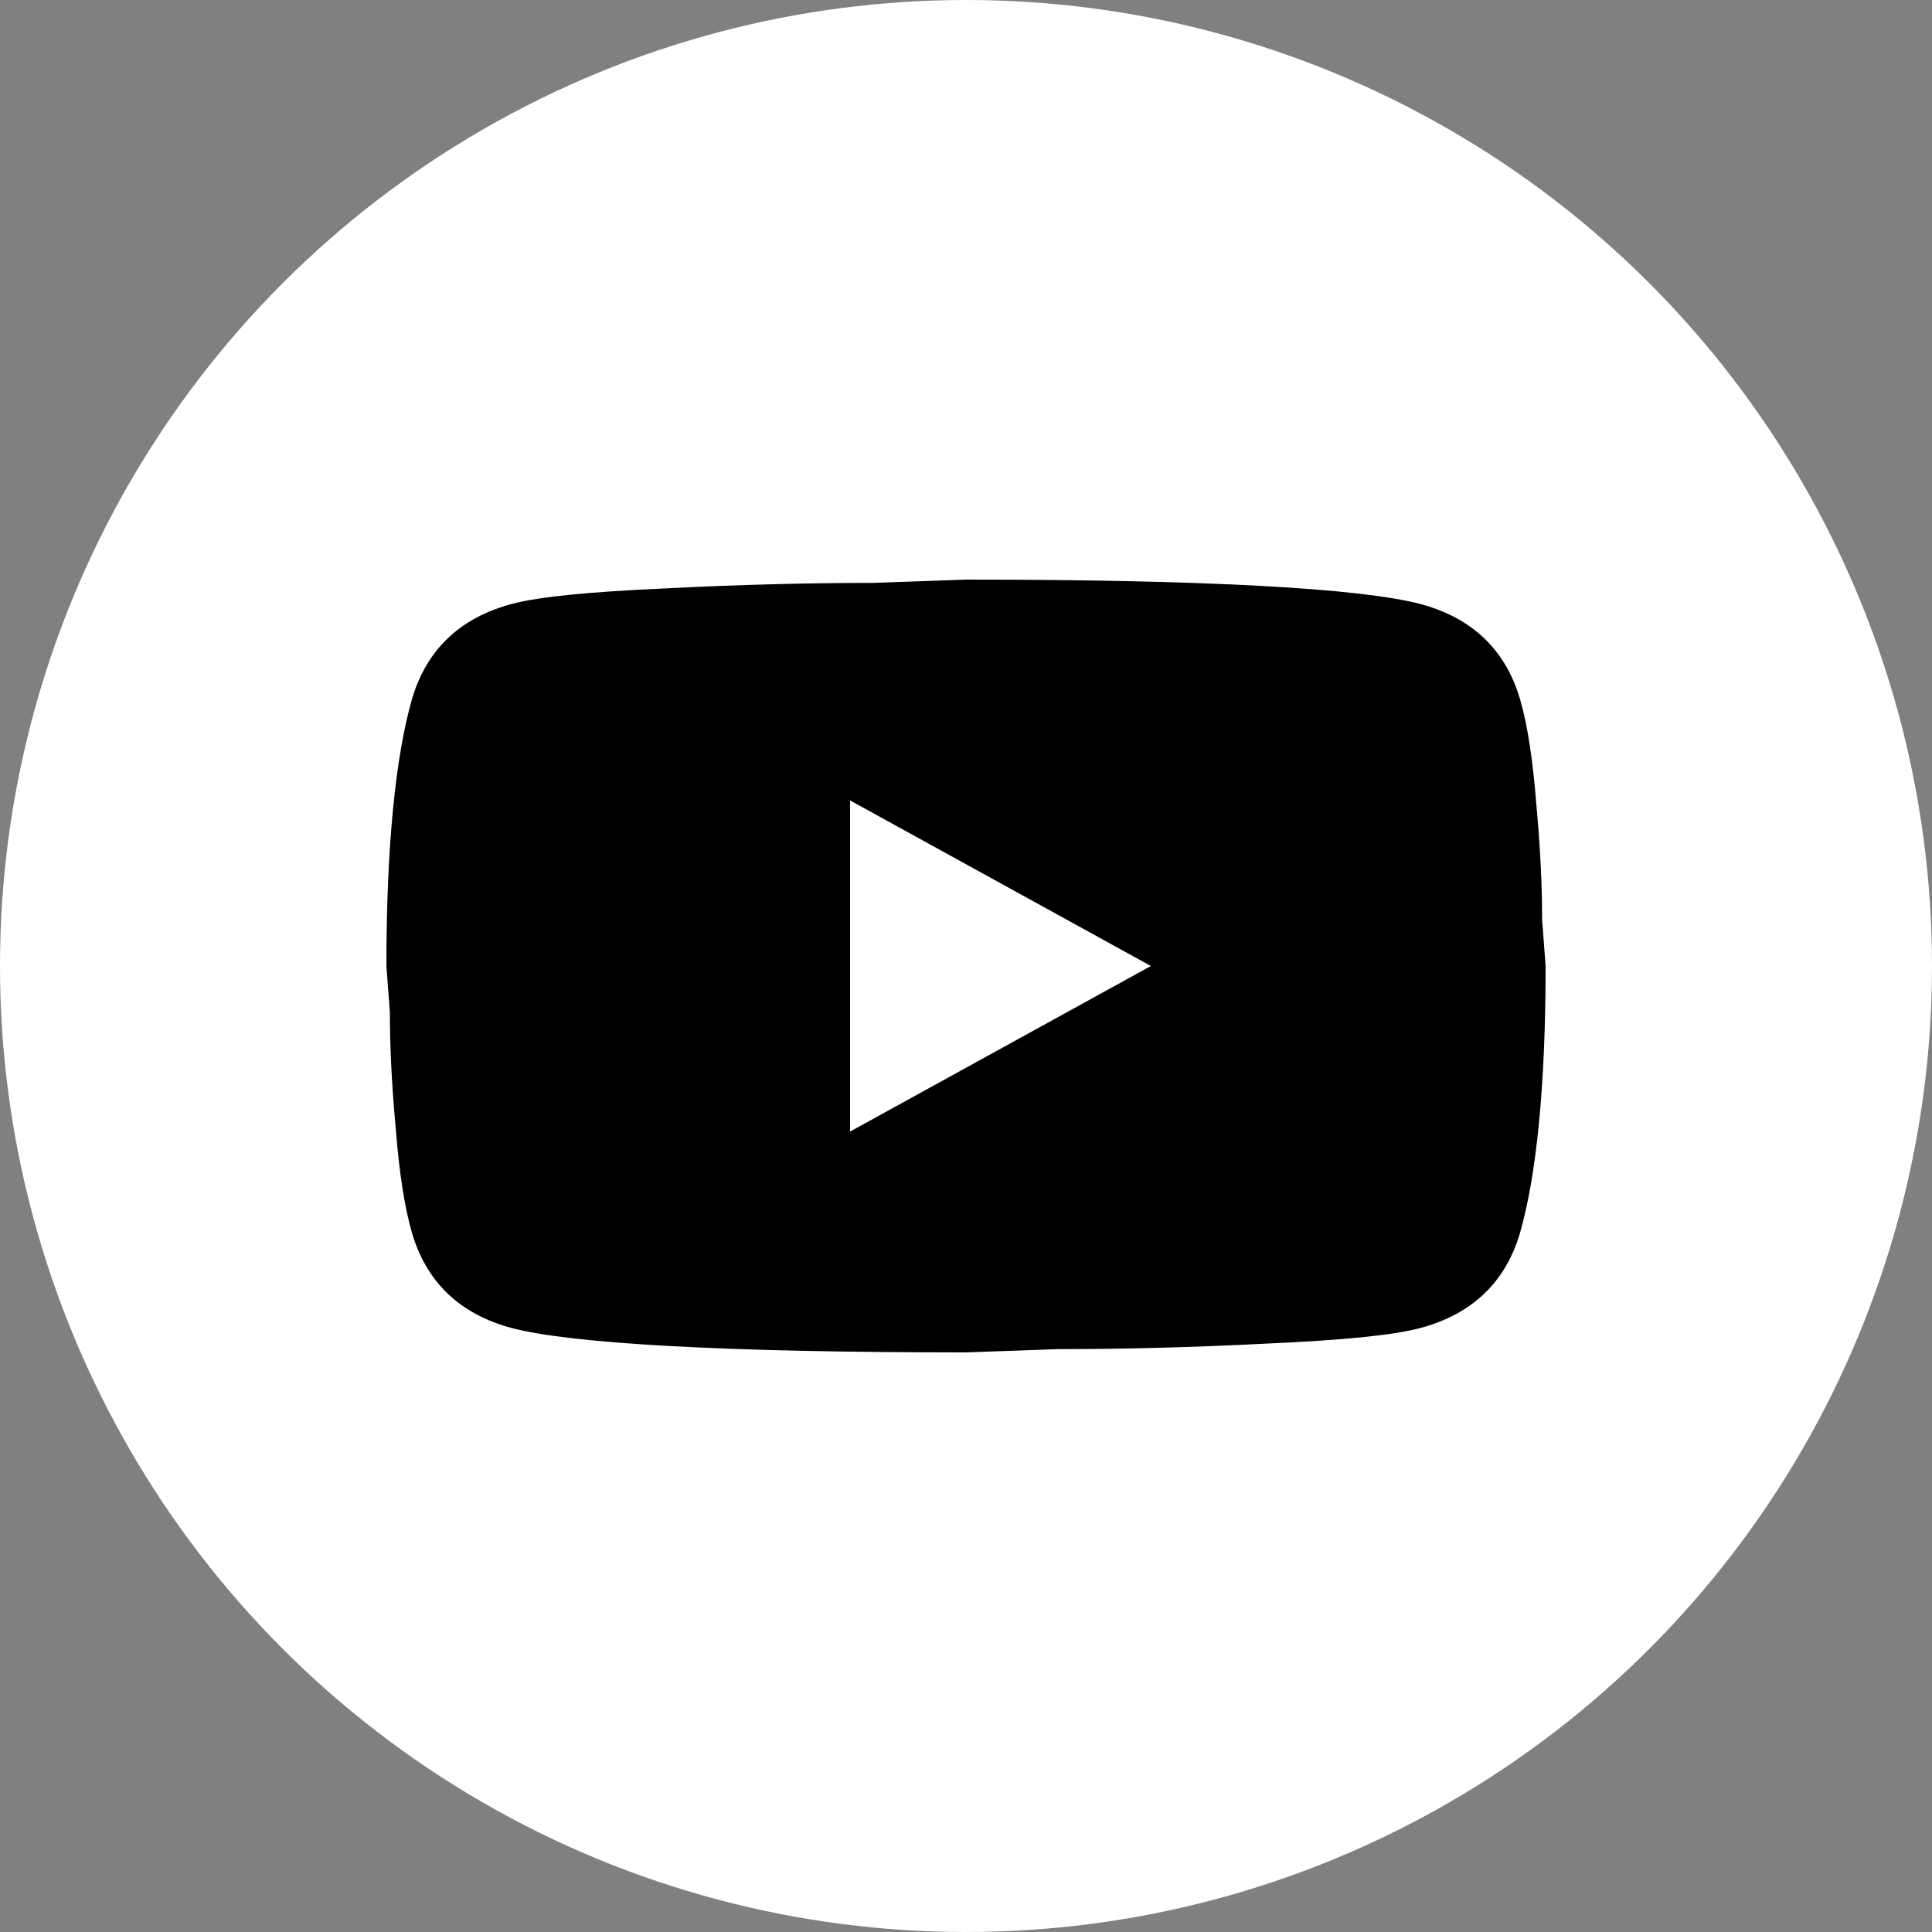
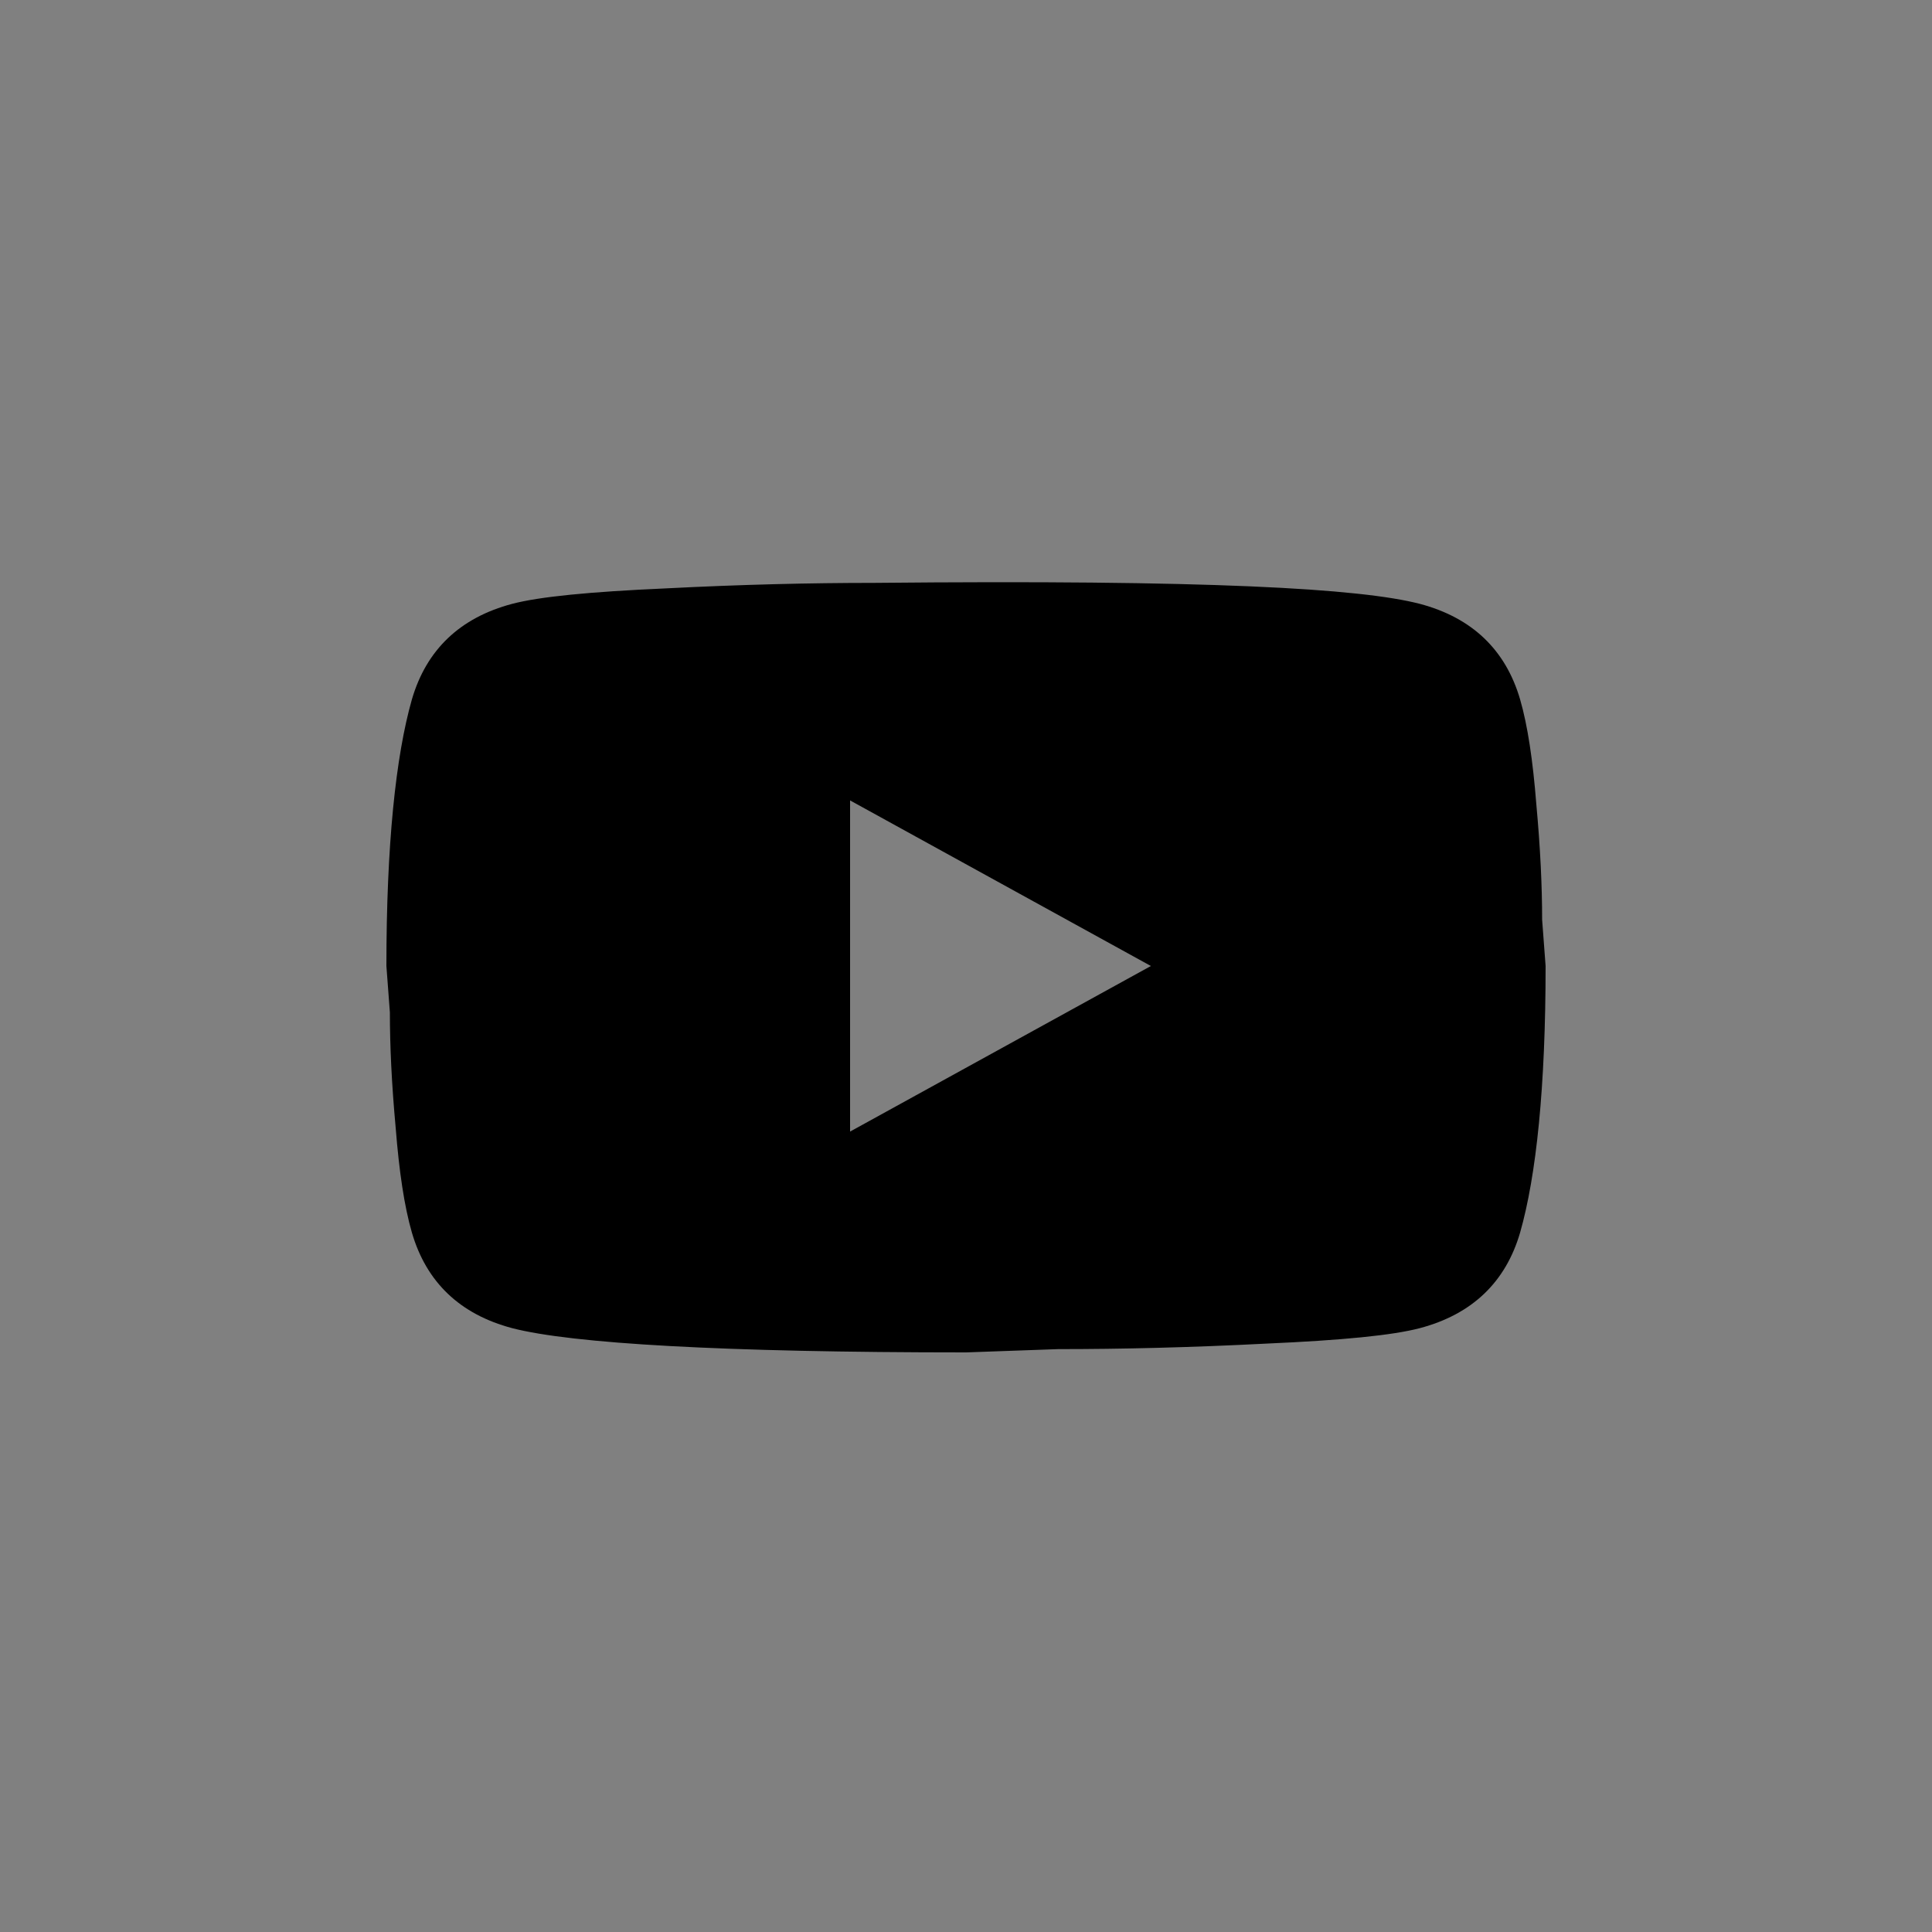
<svg xmlns="http://www.w3.org/2000/svg" width="20" height="20" viewBox="0 0 20 20" fill="none">
  <rect x="0" y="0" width="20" height="20" fill="#808080" stroke="none" />
-   <circle cx="10" cy="10" r="10" fill="white" />
-   <path d="M8.8 11.714L11.914 10L8.8 8.286V11.714ZM15.736 7.24C15.814 7.509 15.868 7.869 15.904 8.326C15.946 8.783 15.964 9.177 15.964 9.52L16 10C16 11.251 15.904 12.171 15.736 12.76C15.586 13.274 15.238 13.606 14.698 13.749C14.416 13.823 13.9 13.874 13.108 13.909C12.328 13.949 11.614 13.966 10.954 13.966L10 14C7.486 14 5.92 13.909 5.302 13.749C4.762 13.606 4.414 13.274 4.264 12.76C4.186 12.491 4.132 12.131 4.096 11.674C4.054 11.217 4.036 10.823 4.036 10.48L4 10C4 8.749 4.096 7.829 4.264 7.24C4.414 6.726 4.762 6.394 5.302 6.251C5.584 6.177 6.1 6.126 6.892 6.091C7.672 6.051 8.386 6.034 9.046 6.034L10 6C12.514 6 14.08 6.091 14.698 6.251C15.238 6.394 15.586 6.726 15.736 7.24Z" fill="black" />
+   <path d="M8.8 11.714L11.914 10L8.8 8.286V11.714ZM15.736 7.24C15.814 7.509 15.868 7.869 15.904 8.326C15.946 8.783 15.964 9.177 15.964 9.52L16 10C16 11.251 15.904 12.171 15.736 12.76C15.586 13.274 15.238 13.606 14.698 13.749C14.416 13.823 13.9 13.874 13.108 13.909C12.328 13.949 11.614 13.966 10.954 13.966L10 14C7.486 14 5.92 13.909 5.302 13.749C4.762 13.606 4.414 13.274 4.264 12.76C4.186 12.491 4.132 12.131 4.096 11.674C4.054 11.217 4.036 10.823 4.036 10.48L4 10C4 8.749 4.096 7.829 4.264 7.24C4.414 6.726 4.762 6.394 5.302 6.251C5.584 6.177 6.1 6.126 6.892 6.091C7.672 6.051 8.386 6.034 9.046 6.034C12.514 6 14.08 6.091 14.698 6.251C15.238 6.394 15.586 6.726 15.736 7.24Z" fill="black" />
</svg>